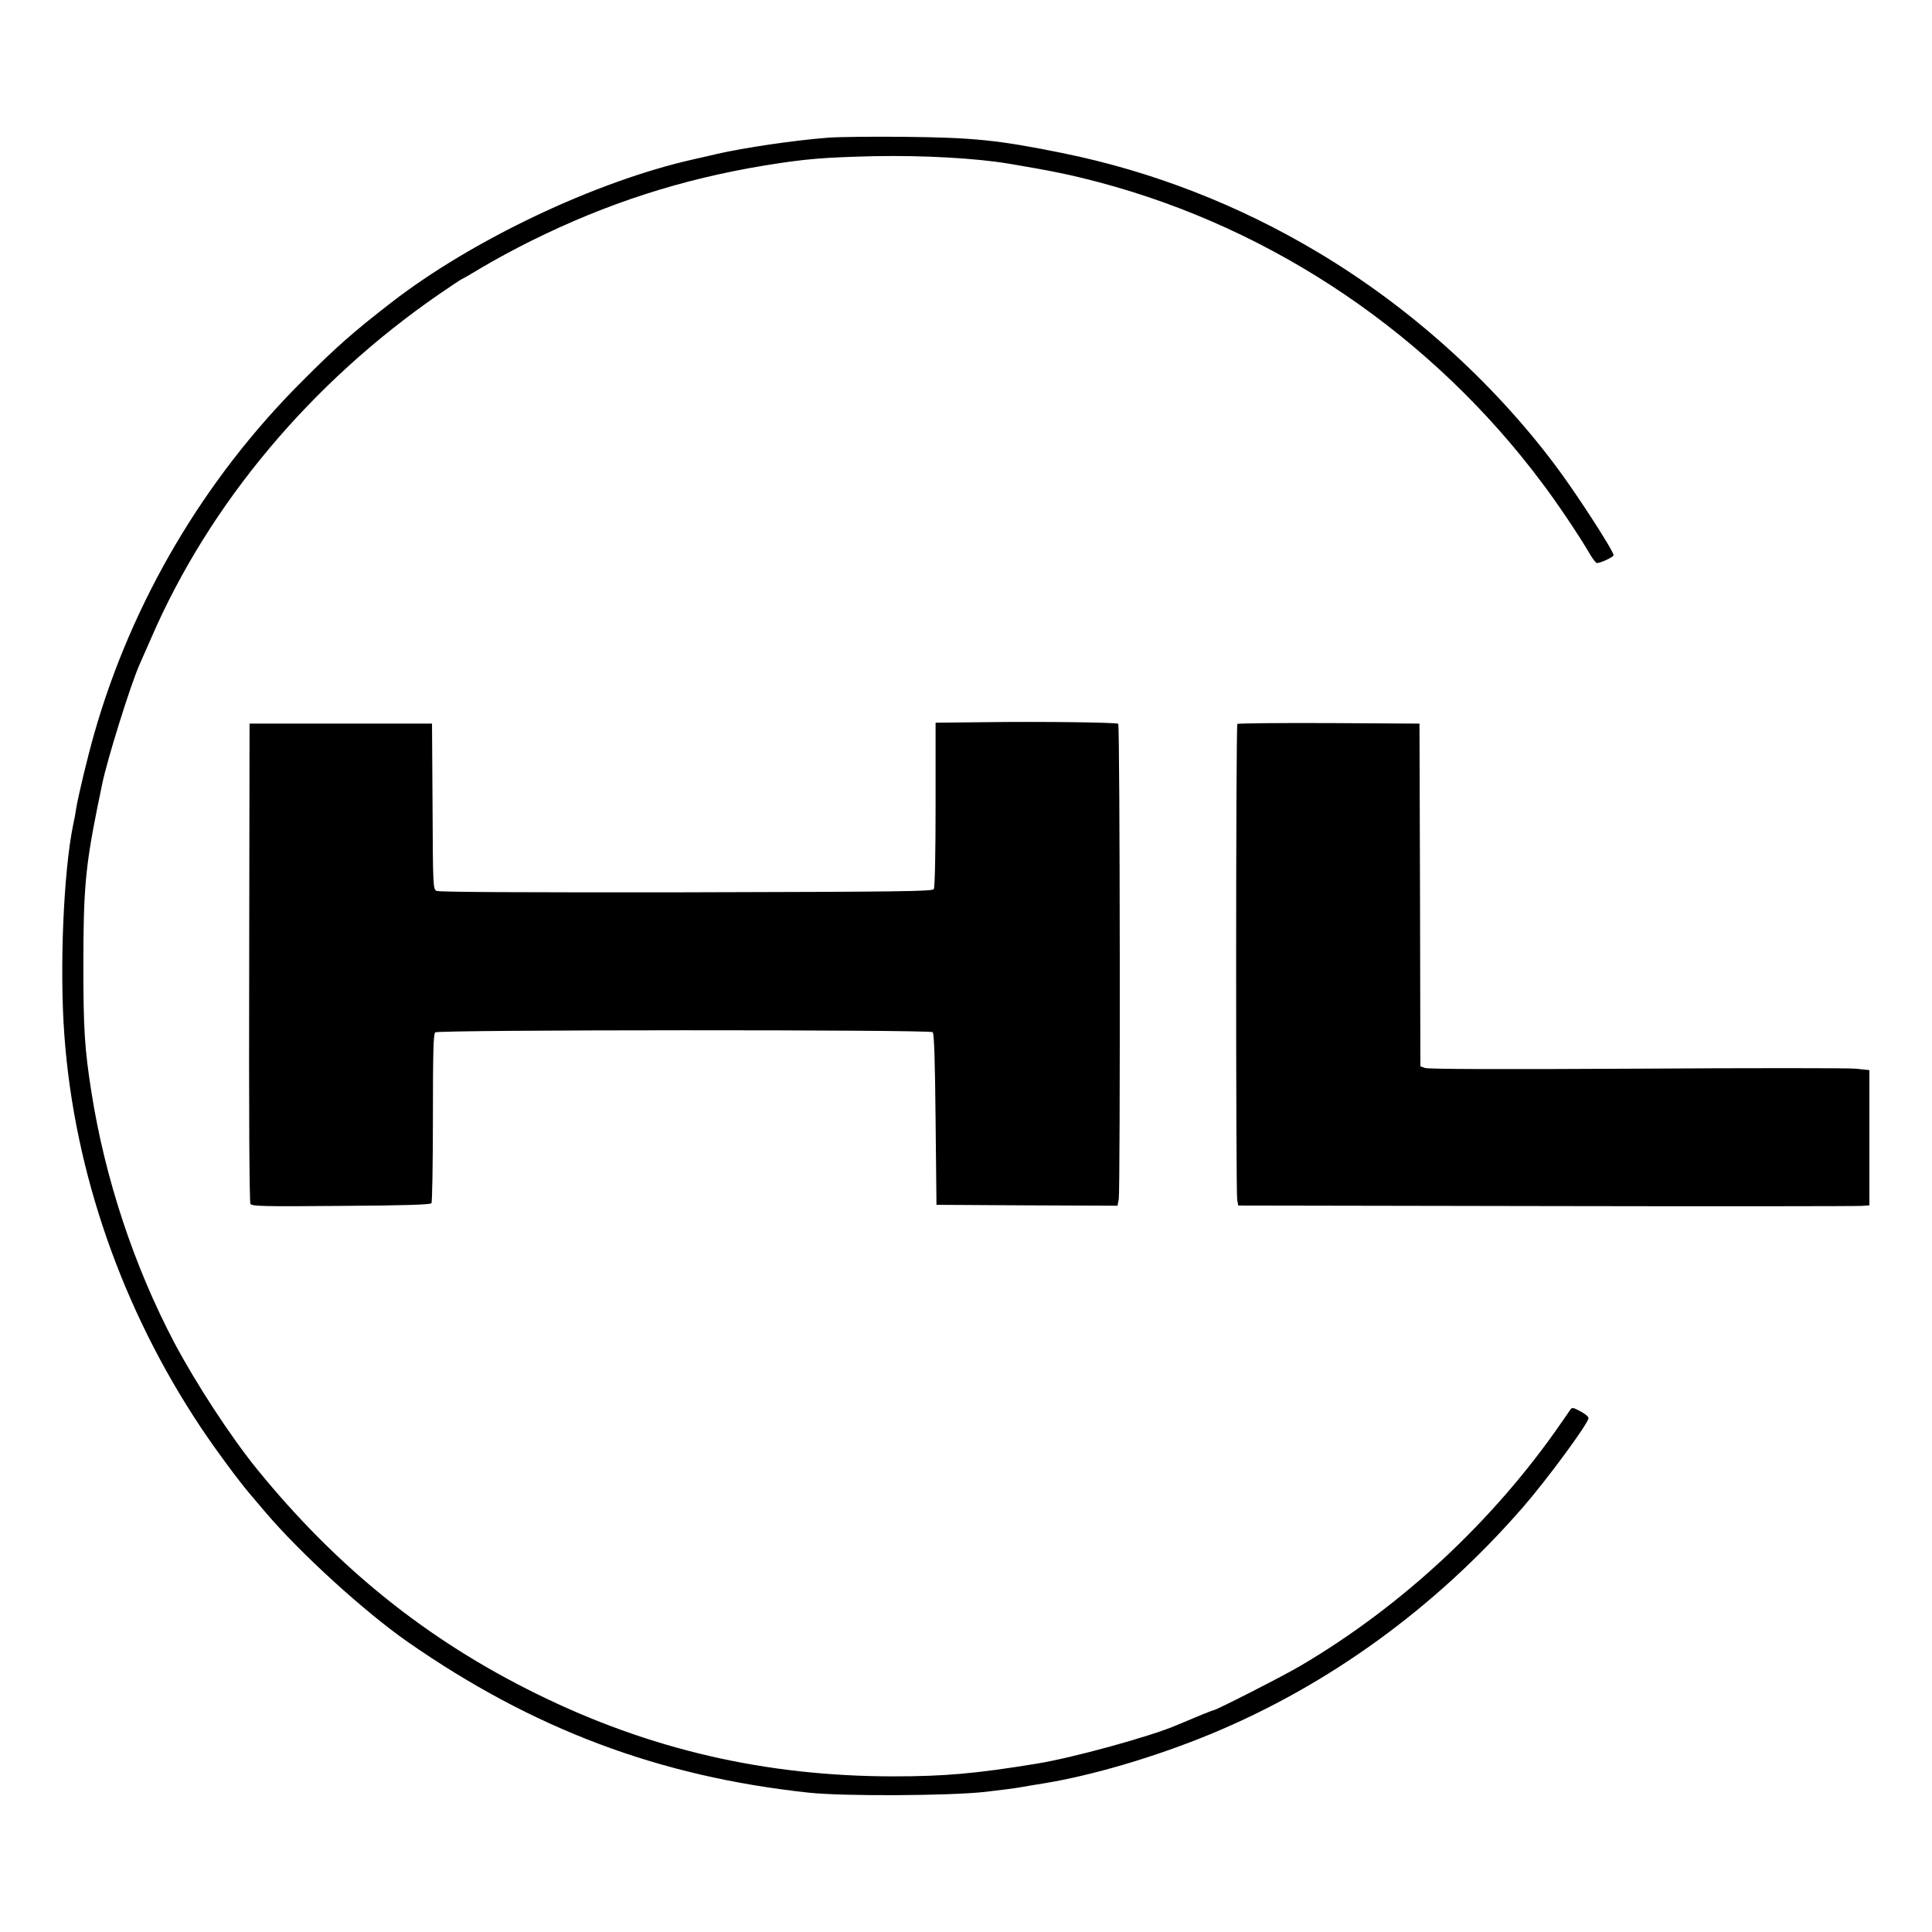
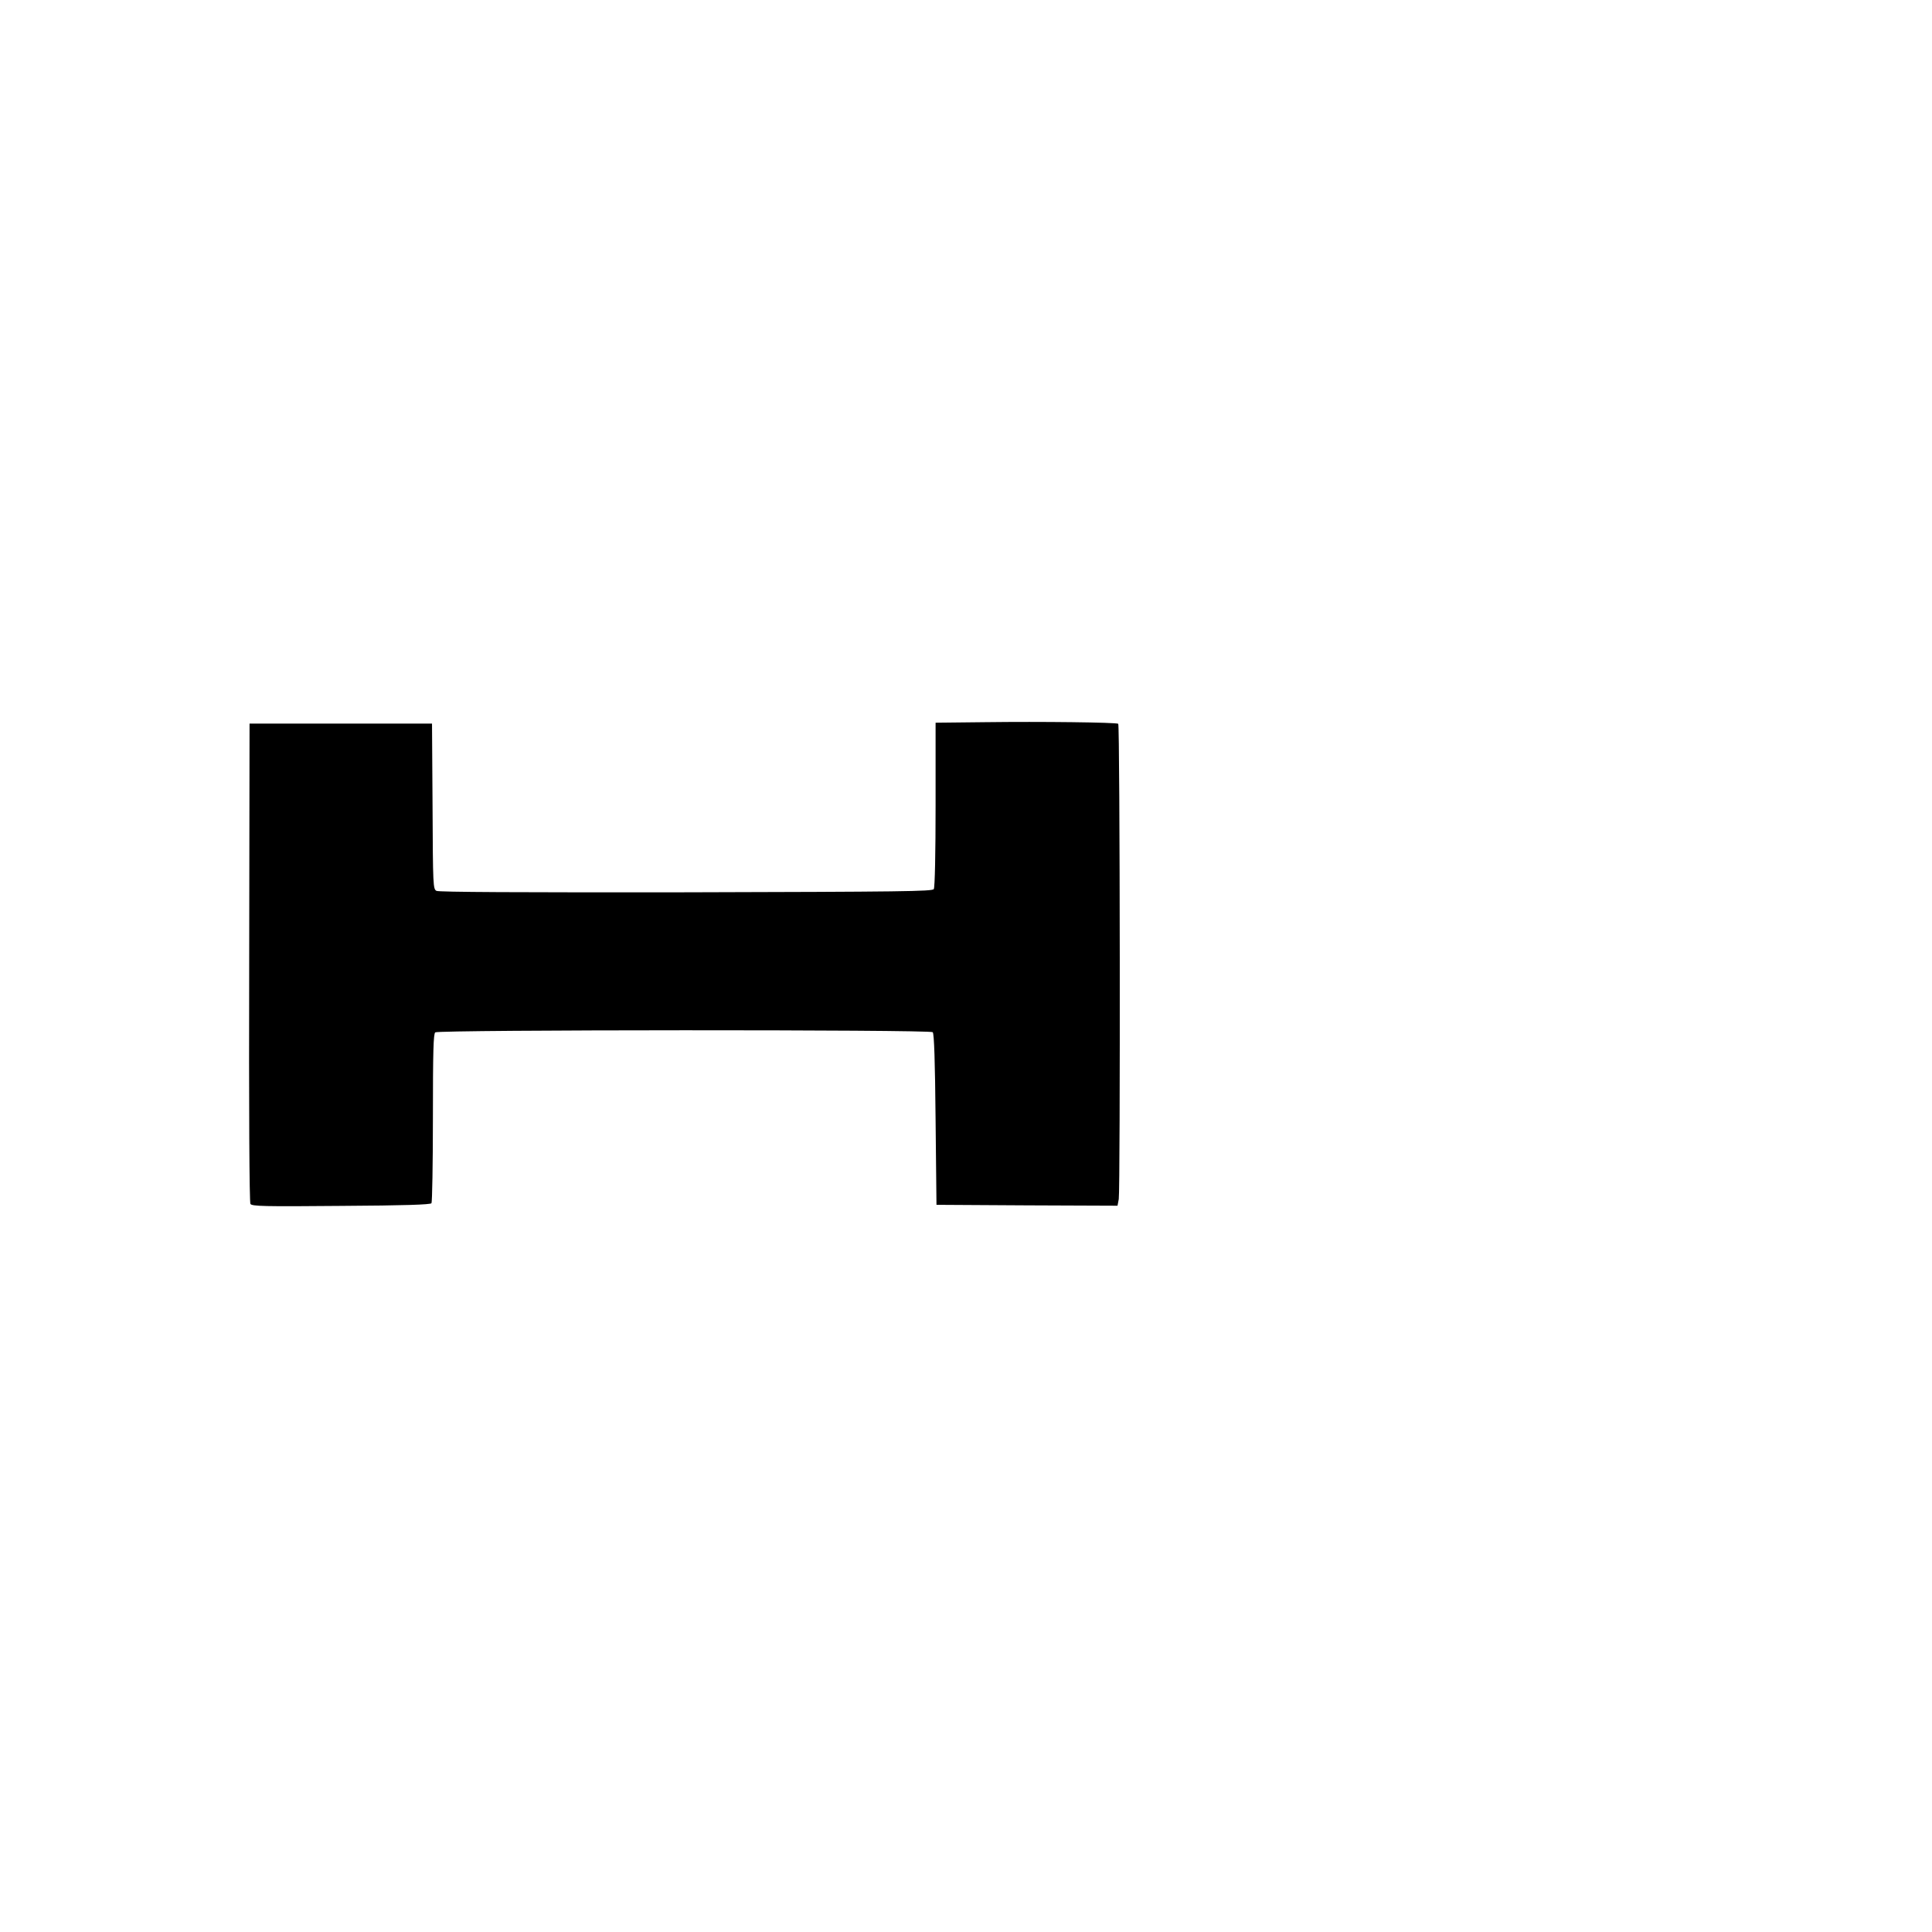
<svg xmlns="http://www.w3.org/2000/svg" version="1.0" width="1080pt" height="1080pt" viewBox="0 0 1080 1080" preserveAspectRatio="xMidYMid meet">
  <g transform="translate(0,1080) scale(0.1,-0.1)" fill="#000000" stroke="none">
-     <path d="M4625 10030 c-183 -14 -467 -56 -615 -90 -25 -6 -85 -20 -135 -31 -546 -123 -1235 -450 -1686 -799 -216 -167 -314 -254 -504 -445 -545 -545 -947 -1227 -1158 -1965 -36 -126 -91 -353 -102 -425 -3 -22 -10 -60 -16 -85 -54 -264 -77 -805 -49 -1180 56 -763 323 -1530 763 -2190 80 -120 212 -299 273 -370 12 -14 52 -61 89 -105 198 -232 553 -555 795 -724 700 -487 1404 -752 2240 -842 192 -21 781 -18 985 4 88 10 180 22 205 27 25 4 79 14 120 20 277 45 626 148 939 277 659 273 1255 705 1744 1267 134 154 367 470 367 499 0 8 -21 25 -46 38 -42 22 -46 23 -57 7 -7 -10 -28 -40 -47 -68 -377 -548 -892 -1028 -1462 -1363 -91 -54 -470 -247 -483 -247 -6 0 -102 -39 -210 -85 -147 -63 -585 -183 -780 -214 -342 -56 -518 -71 -800 -71 -715 0 -1364 150 -1995 461 -612 301 -1115 705 -1563 1256 -147 181 -341 478 -463 708 -225 428 -387 916 -463 1400 -38 242 -45 353 -45 710 0 414 11 545 76 870 11 55 24 118 29 141 26 131 159 557 209 669 10 22 39 90 66 150 325 750 892 1426 1608 1920 68 47 126 85 128 85 3 0 54 30 114 66 60 36 183 103 274 148 424 210 838 344 1305 421 228 37 327 45 615 52 275 5 562 -11 750 -42 243 -41 340 -61 504 -104 983 -261 1861 -857 2478 -1683 83 -110 206 -293 263 -391 15 -27 34 -51 40 -54 13 -5 95 33 95 43 0 25 -216 358 -329 507 -353 469 -814 882 -1321 1185 -446 267 -933 456 -1434 557 -356 72 -493 86 -876 90 -179 2 -374 0 -435 -5z" />
    <path d="M5508 6763 l-278 -3 0 -458 c0 -270 -4 -463 -10 -472 -8 -13 -175 -15 -1385 -18 -939 -1 -1382 1 -1395 8 -19 10 -20 27 -22 473 l-3 462 -510 0 -510 0 -2 -1335 c-2 -834 1 -1341 7 -1350 8 -13 73 -15 507 -11 355 2 500 7 505 15 4 6 8 221 8 477 0 376 3 469 13 478 19 15 2766 16 2781 1 8 -8 13 -163 16 -488 l5 -477 506 -3 506 -2 7 37 c9 58 7 2651 -3 2657 -12 8 -432 13 -743 9z" />
-     <path d="M6917 6753 c-9 -8 -9 -2619 -1 -2661 l6 -31 1720 -3 c946 -2 1740 -1 1764 1 l44 3 0 378 0 378 -77 8 c-43 4 -596 4 -1230 0 -745 -4 -1160 -3 -1177 4 l-26 9 -2 958 -3 958 -506 3 c-278 1 -509 -1 -512 -5z" />
  </g>
</svg>